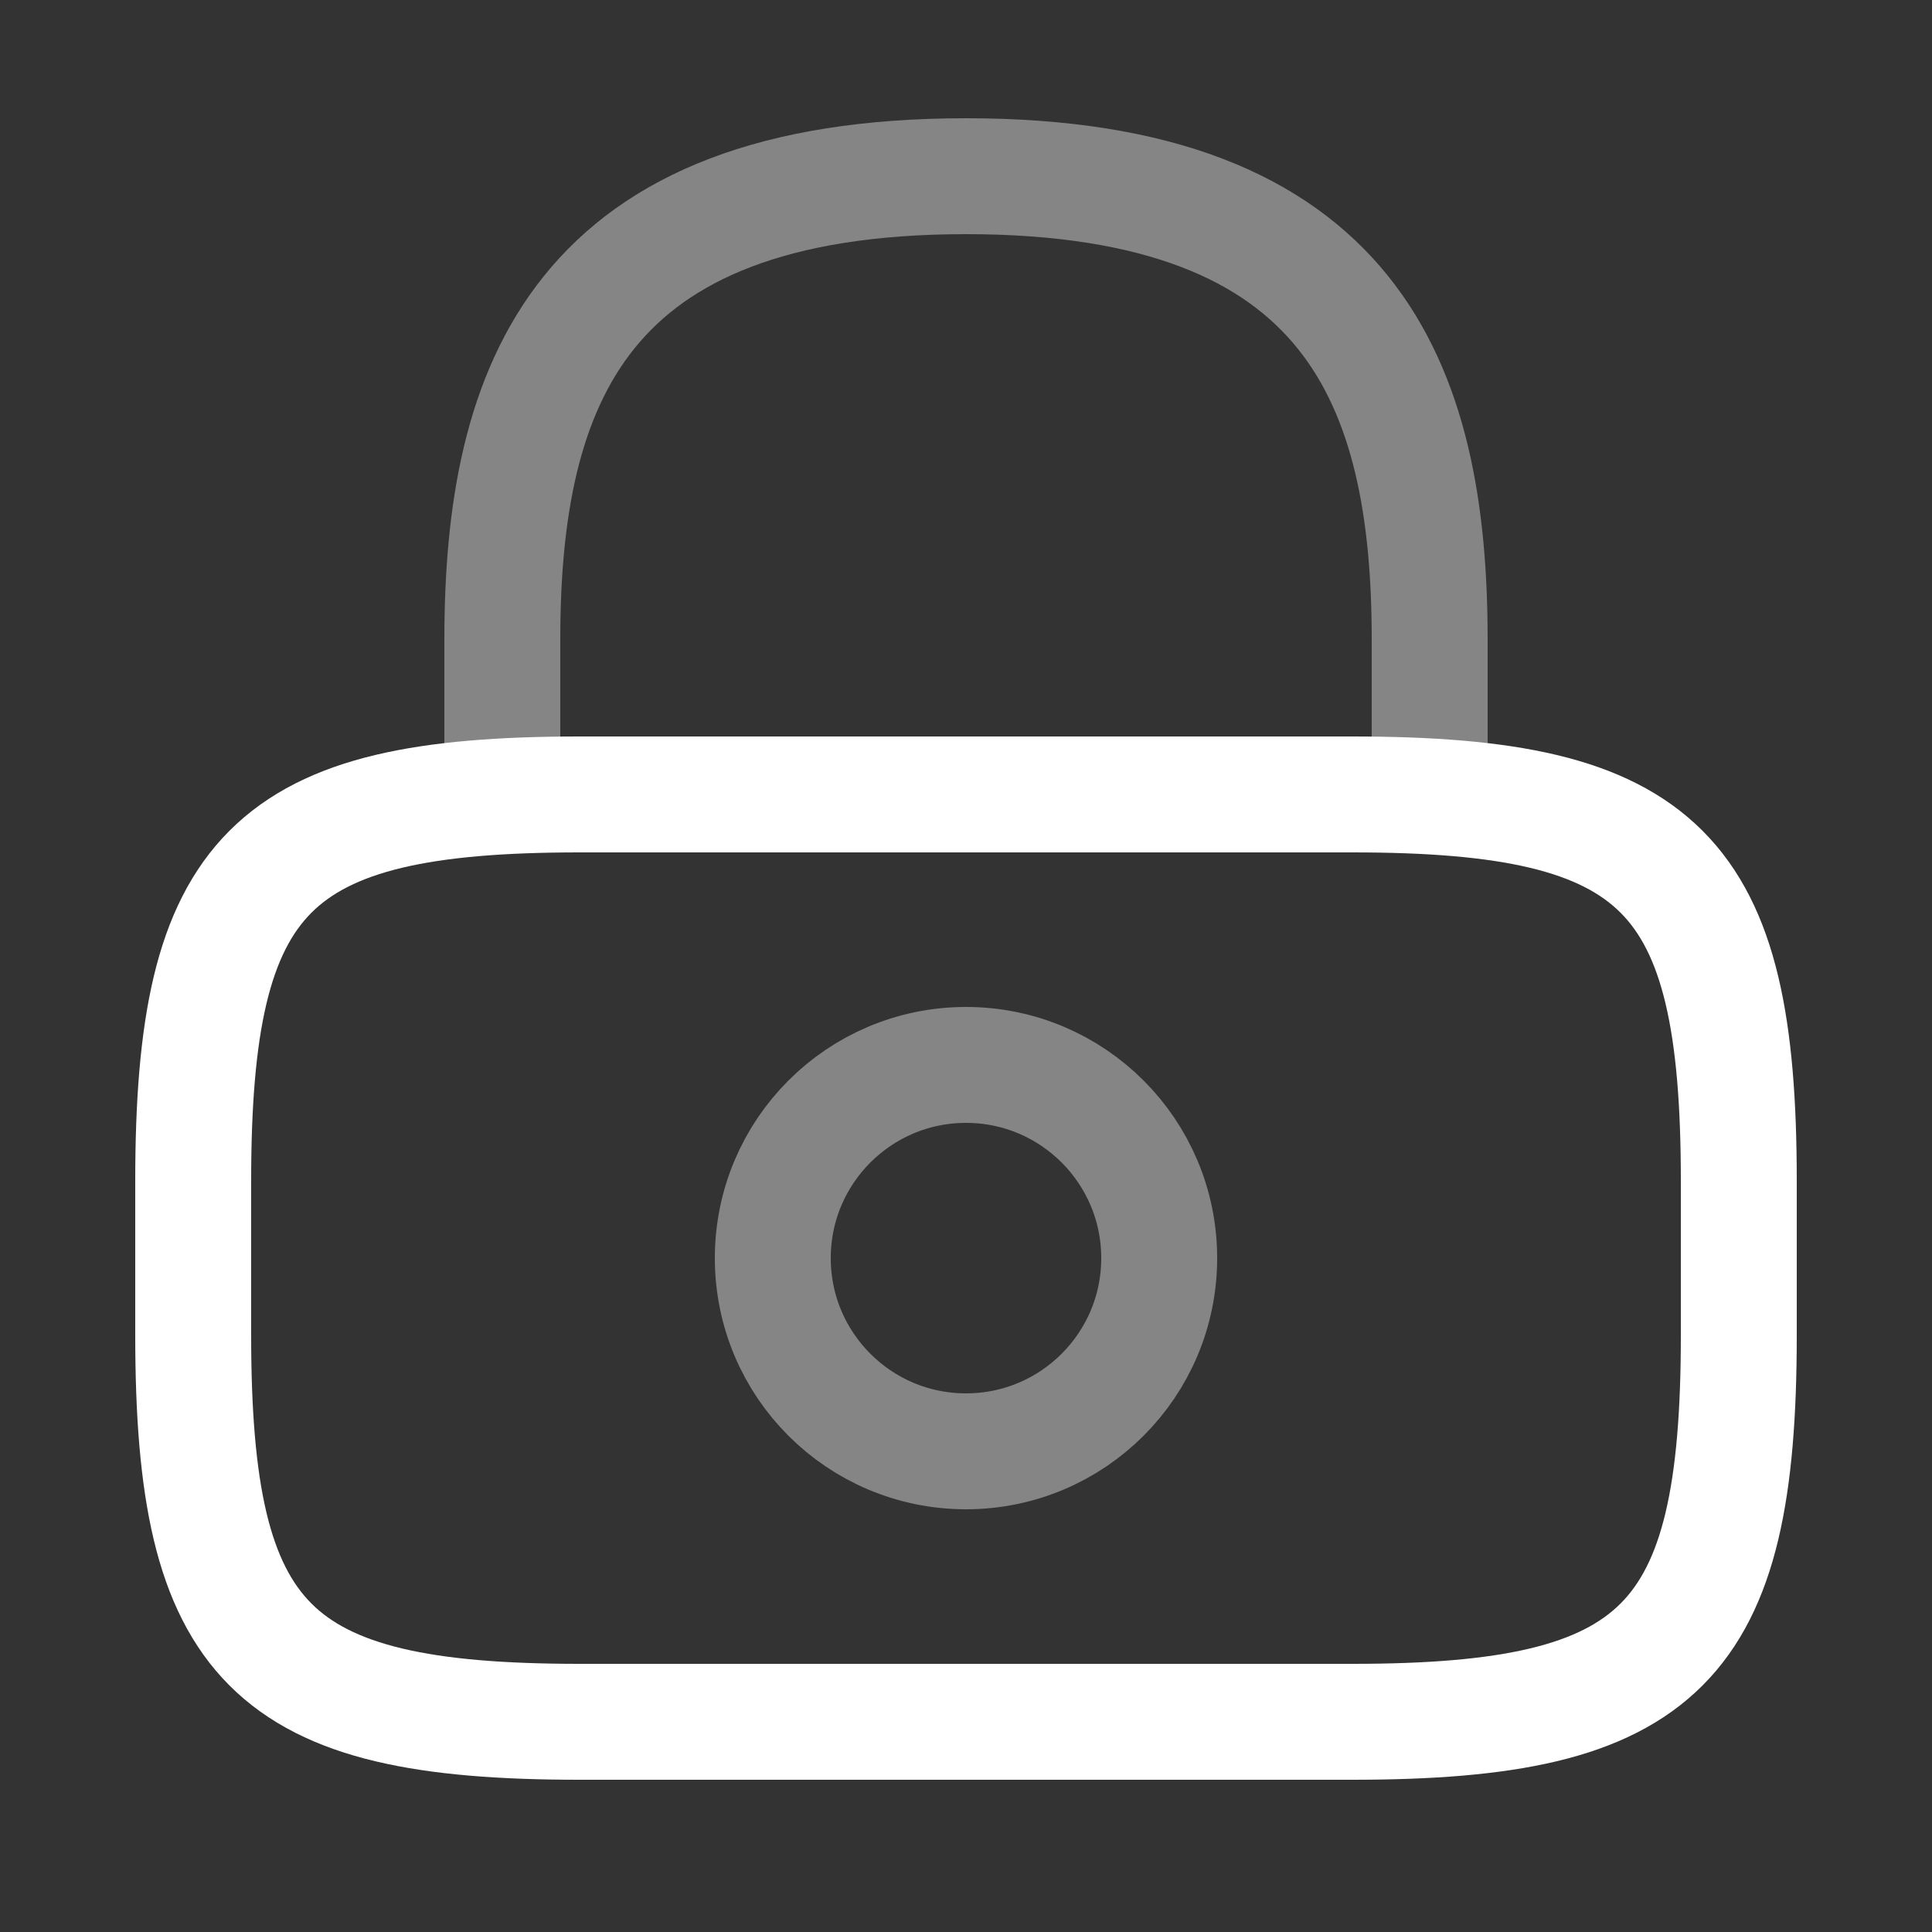
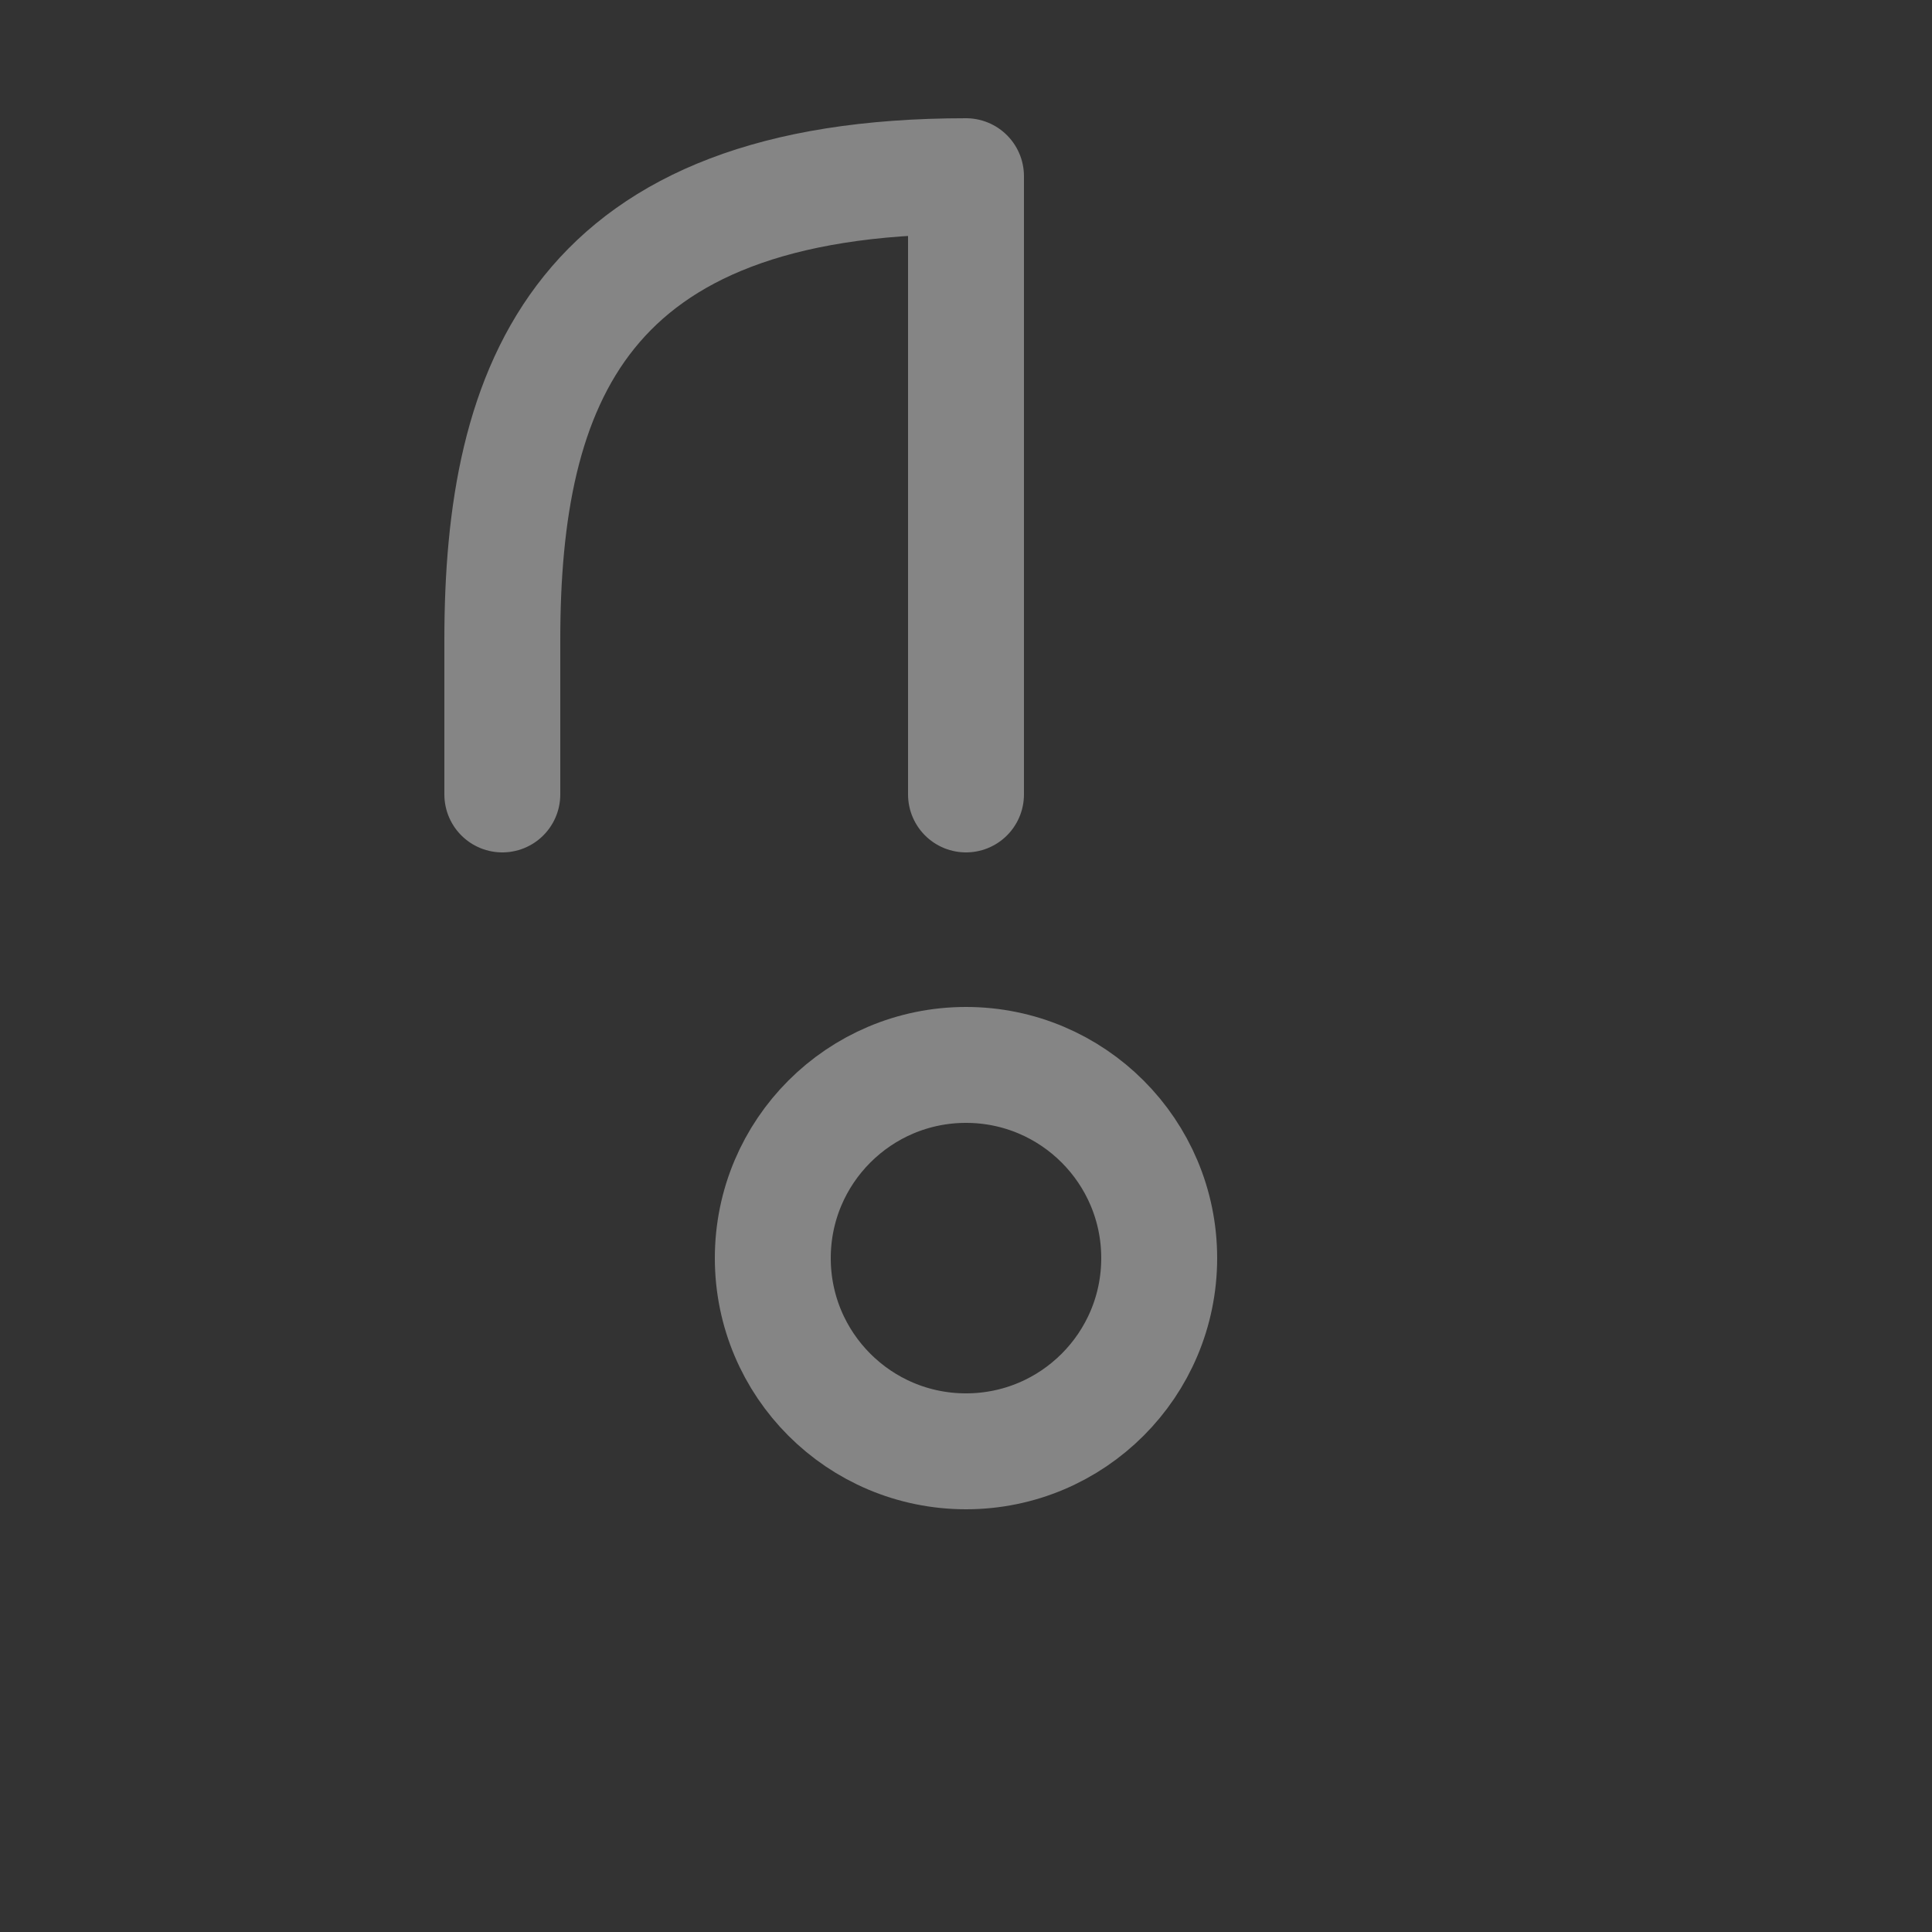
<svg xmlns="http://www.w3.org/2000/svg" width="25" height="25" viewBox="0 0 25 25" fill="none">
  <rect x="0" y="0" width="25" height="25" fill="#333333" stroke="none" />
-   <path opacity="0.4" d="M6.5 10.28V8.28C6.5 4.97 7.5 2.28 12.5 2.28C17.5 2.28 18.5 4.97 18.5 8.28V10.28" stroke="white" stroke-width="1.5" stroke-linecap="round" stroke-linejoin="round" />
+   <path opacity="0.4" d="M6.5 10.28V8.28C6.5 4.97 7.5 2.28 12.5 2.28V10.28" stroke="white" stroke-width="1.5" stroke-linecap="round" stroke-linejoin="round" />
  <path opacity="0.4" d="M12.5 18.78C13.881 18.78 15 17.661 15 16.28C15 14.9 13.881 13.78 12.5 13.78C11.119 13.78 10 14.9 10 16.28C10 17.661 11.119 18.78 12.5 18.78Z" stroke="white" stroke-width="1.5" stroke-linecap="round" stroke-linejoin="round" />
-   <path d="M17.5 22.28H7.5C3.5 22.28 2.5 21.28 2.5 17.28V15.28C2.5 11.28 3.5 10.28 7.5 10.28H17.5C21.5 10.28 22.5 11.28 22.5 15.28V17.28C22.5 21.28 21.5 22.28 17.5 22.28Z" stroke="white" stroke-width="1.5" stroke-linecap="round" stroke-linejoin="round" />
</svg>